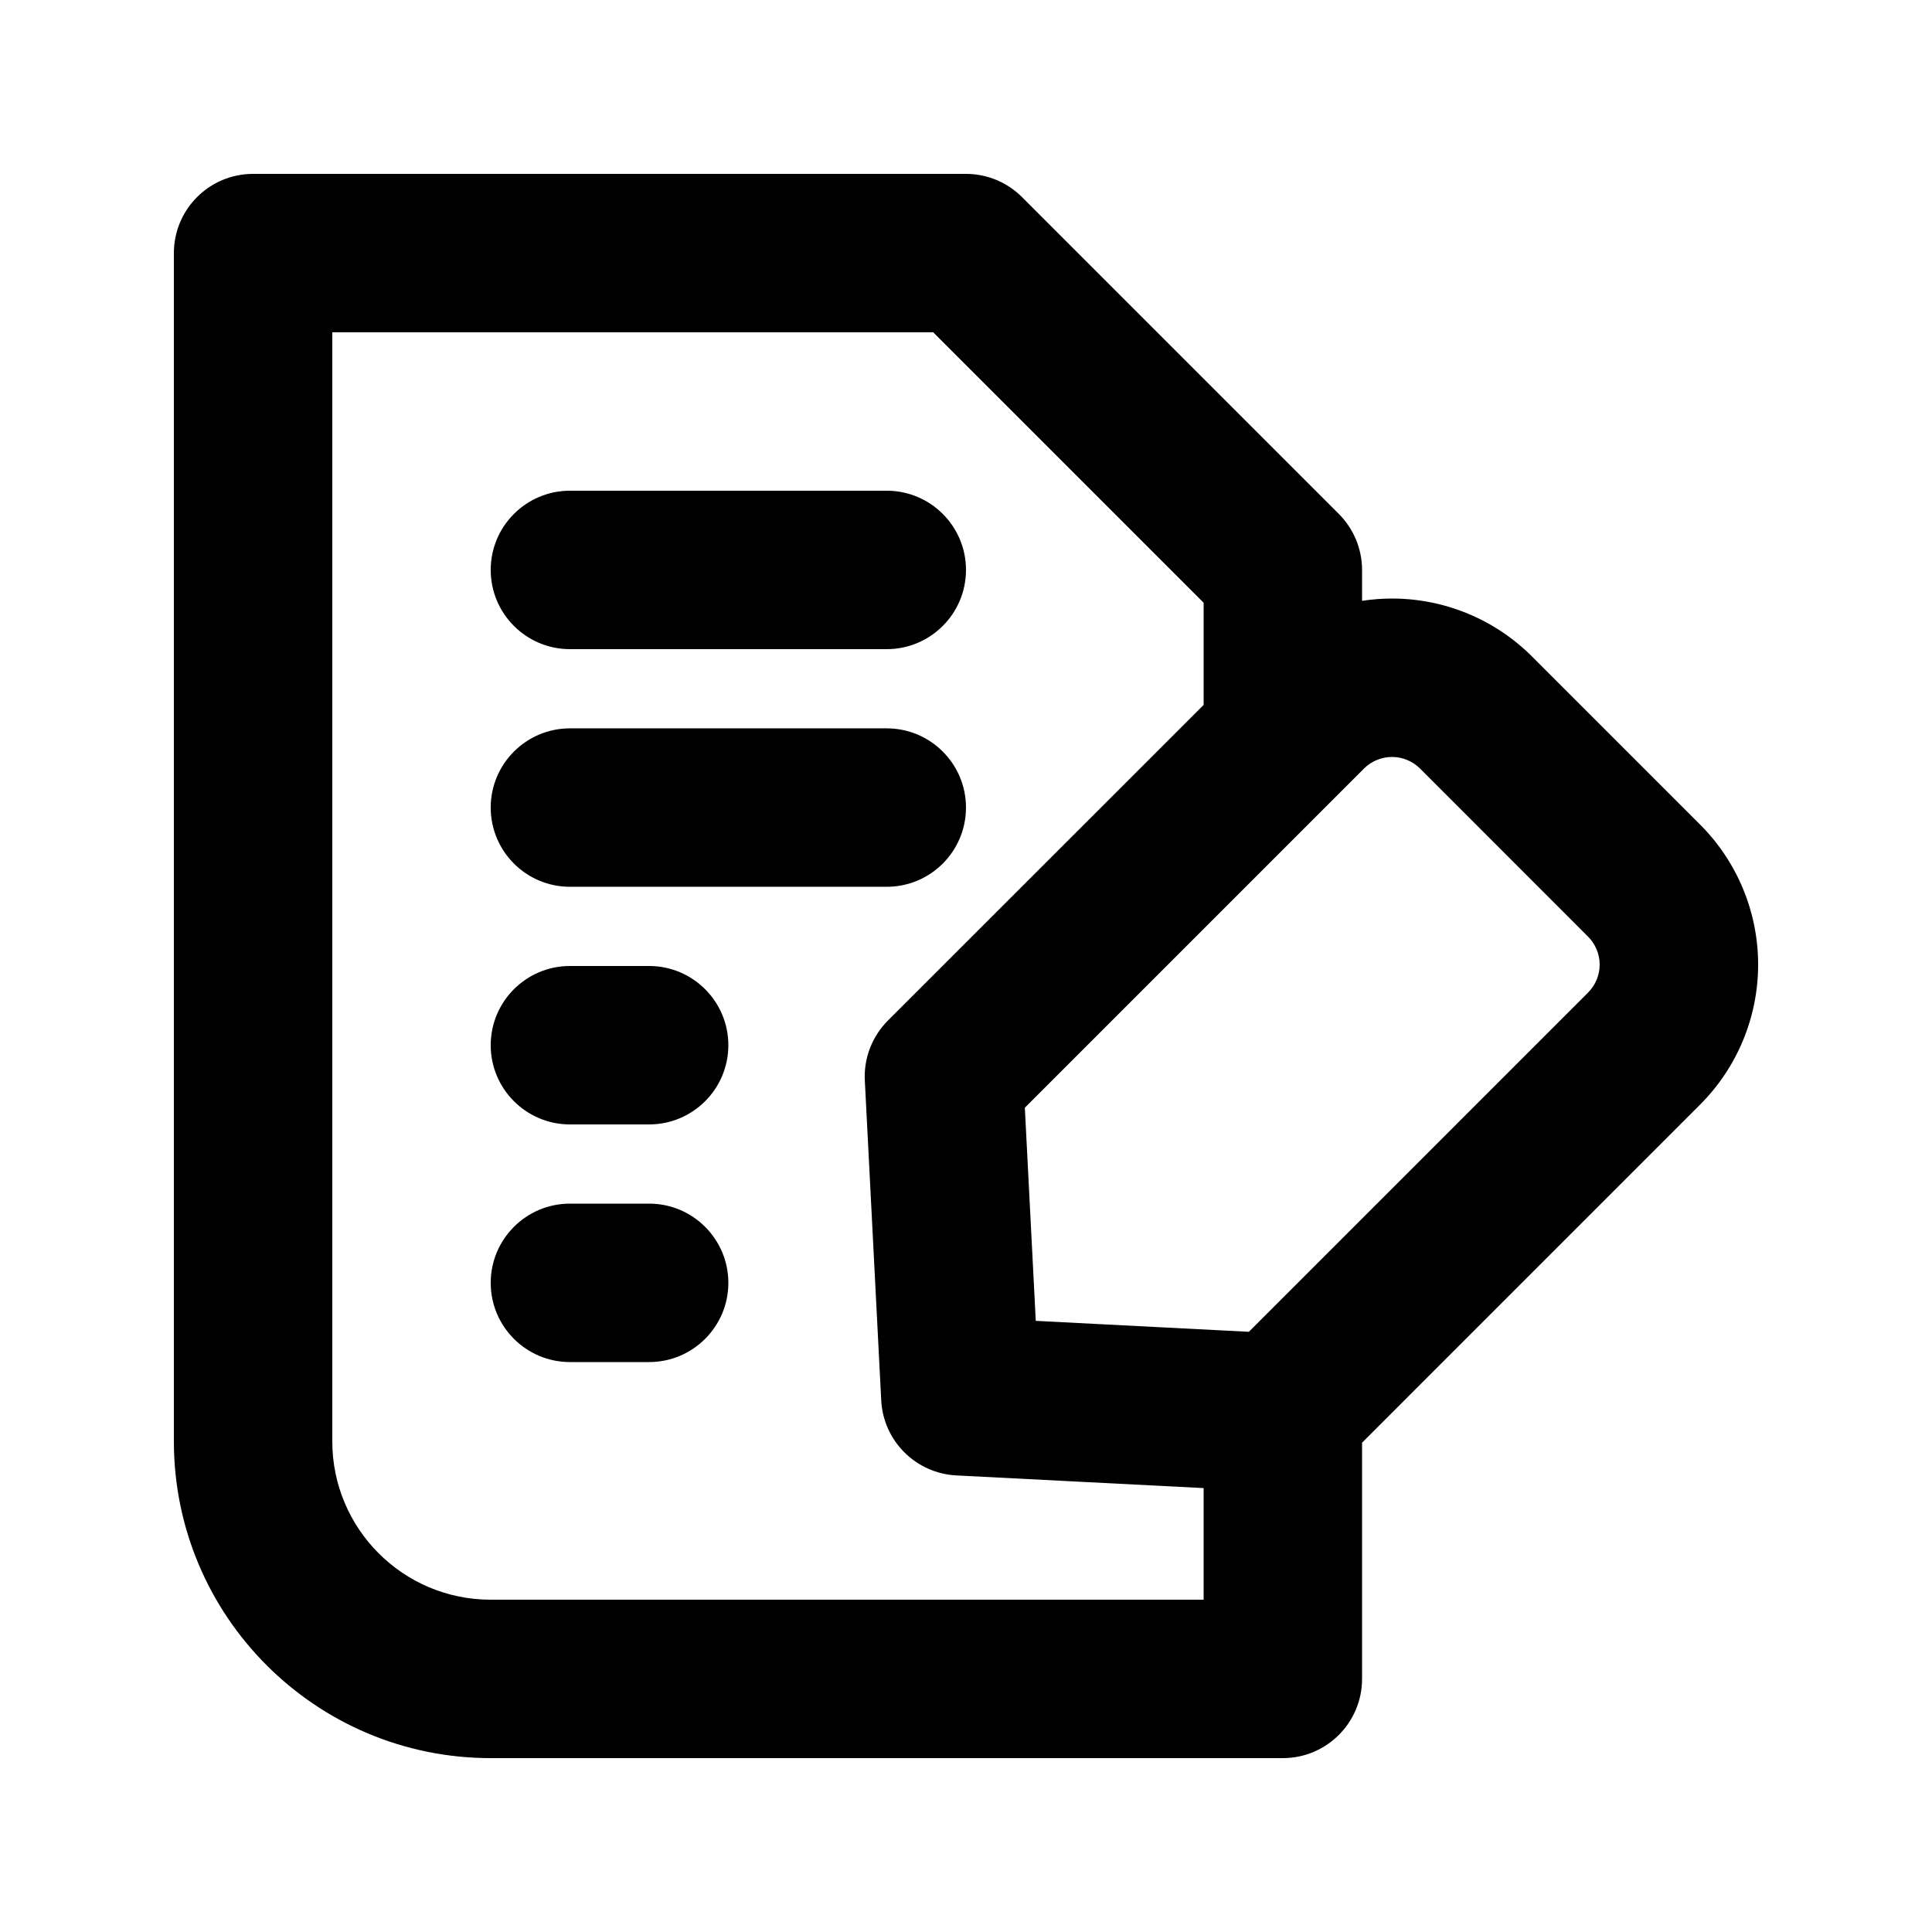
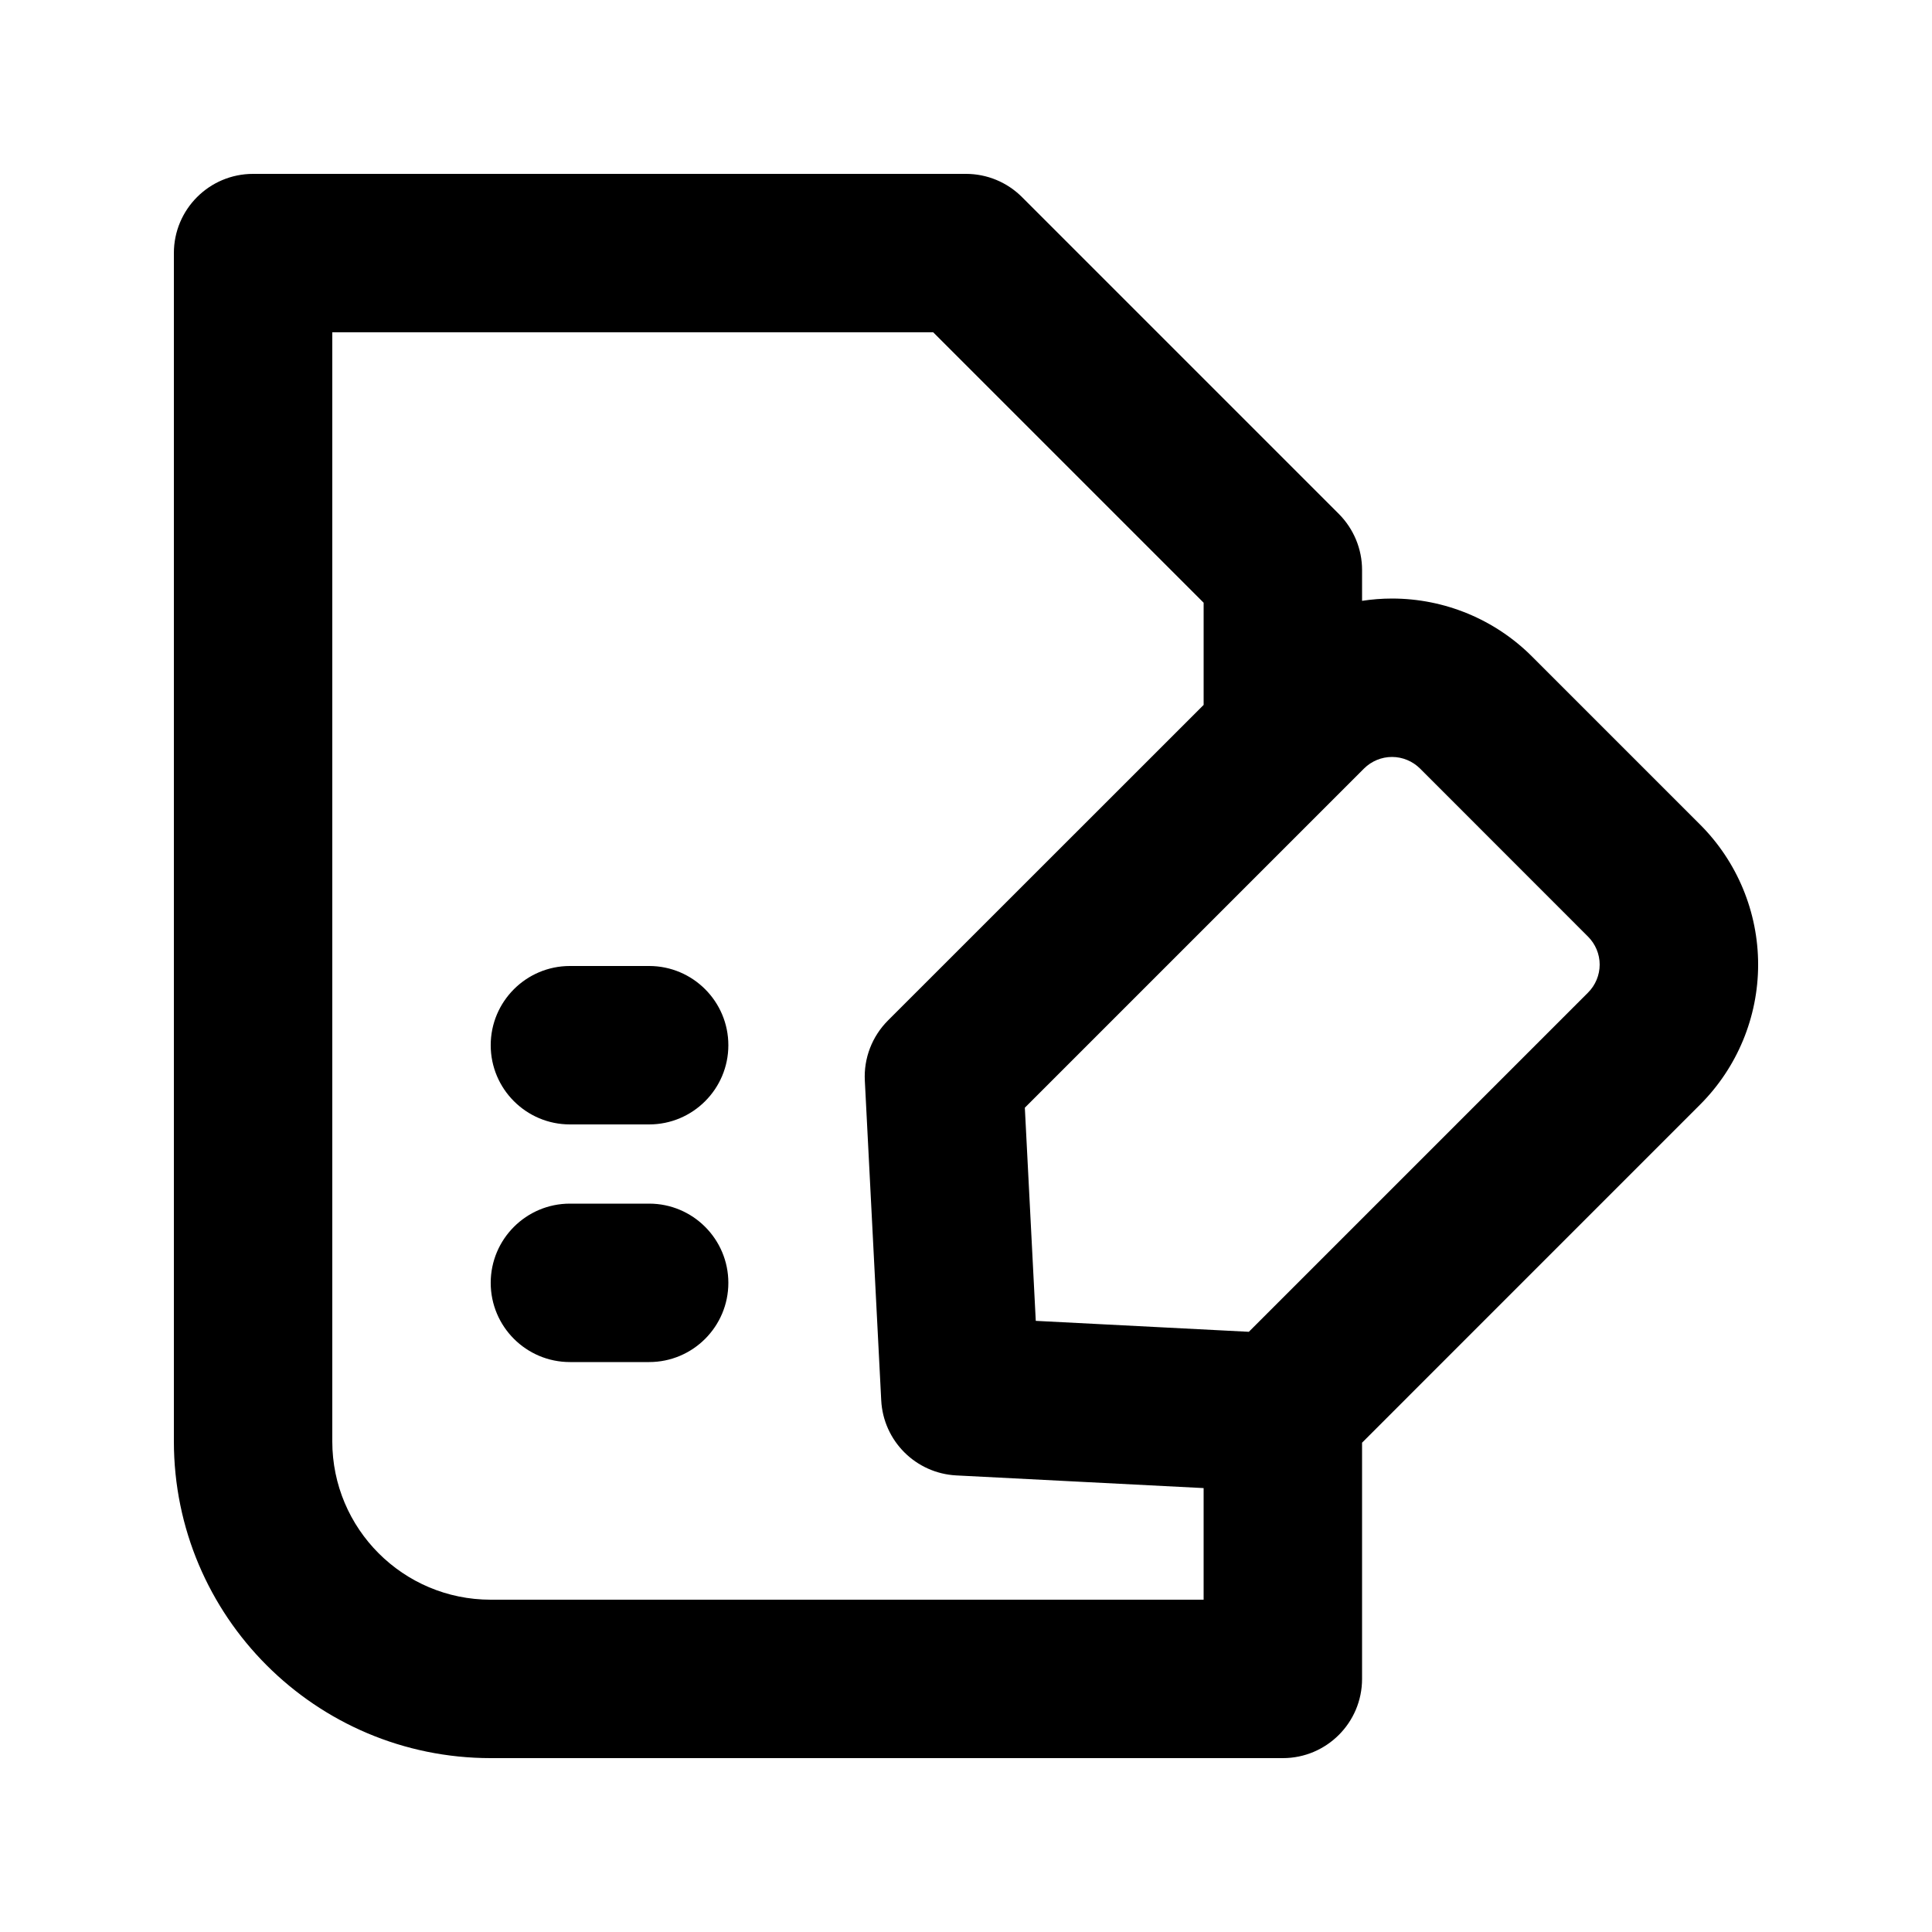
<svg xmlns="http://www.w3.org/2000/svg" fill="#000000" width="800px" height="800px" version="1.1" viewBox="144 144 512 512">
-   <path d="m504.96 526.33v62.598c0 11.586-9.406 20.992-20.992 20.992h-209.92c-46.371 0-83.969-37.598-83.969-83.969v-314.88c0-11.586 9.383-20.992 20.992-20.992h188.93c5.562 0 10.895 2.203 14.84 6.152l83.969 83.969c3.926 3.945 6.152 9.277 6.152 14.84v8.188c2.602-0.398 5.269-0.609 7.934-0.609 13.918 0 27.27 5.519 37.113 15.367l44.547 44.547c9.824 9.824 15.367 23.176 15.367 37.094 0 13.918-5.543 27.27-15.387 37.113zm-41.984-195.52v-27.078l-71.668-71.668h-159.25v293.89c0 23.195 18.789 41.984 41.984 41.984h188.93v-29.578l-65.559-3.359c-10.746-0.566-19.332-9.152-19.879-19.902l-4.344-84.703c-0.316-5.941 1.91-11.715 6.109-15.934zm-167.94 174.15h20.992c11.586 0 20.992-9.406 20.992-20.992 0-11.586-9.406-20.992-20.992-20.992h-20.992c-11.586 0-20.992 9.406-20.992 20.992 0 11.586 9.406 20.992 20.992 20.992zm179.92-8.02 89.887-89.887c1.973-1.973 3.086-4.641 3.086-7.43 0-2.769-1.113-5.438-3.086-7.41-13.602-13.602-30.922-30.941-44.523-44.547-1.973-1.953-4.641-3.066-7.43-3.066-2.769 0-5.438 1.113-7.41 3.066l-89.887 89.887 2.898 56.488zm-179.92-54.957h20.992c11.586 0 20.992-9.406 20.992-20.992 0-11.586-9.406-20.992-20.992-20.992h-20.992c-11.586 0-20.992 9.406-20.992 20.992 0 11.586 9.406 20.992 20.992 20.992zm0-62.977h83.969c11.586 0 20.992-9.406 20.992-20.992 0-11.586-9.406-20.992-20.992-20.992h-83.969c-11.586 0-20.992 9.406-20.992 20.992 0 11.586 9.406 20.992 20.992 20.992zm0-62.977h83.969c11.586 0 20.992-9.406 20.992-20.992 0-11.586-9.406-20.992-20.992-20.992h-83.969c-11.586 0-20.992 9.406-20.992 20.992 0 11.586 9.406 20.992 20.992 20.992z" fill-rule="evenodd" />
+   <path d="m504.96 526.33v62.598c0 11.586-9.406 20.992-20.992 20.992h-209.92c-46.371 0-83.969-37.598-83.969-83.969v-314.88c0-11.586 9.383-20.992 20.992-20.992h188.93c5.562 0 10.895 2.203 14.84 6.152l83.969 83.969c3.926 3.945 6.152 9.277 6.152 14.84v8.188c2.602-0.398 5.269-0.609 7.934-0.609 13.918 0 27.27 5.519 37.113 15.367l44.547 44.547c9.824 9.824 15.367 23.176 15.367 37.094 0 13.918-5.543 27.27-15.387 37.113zm-41.984-195.52v-27.078l-71.668-71.668h-159.25v293.89c0 23.195 18.789 41.984 41.984 41.984h188.93v-29.578l-65.559-3.359c-10.746-0.566-19.332-9.152-19.879-19.902l-4.344-84.703c-0.316-5.941 1.91-11.715 6.109-15.934zm-167.94 174.15h20.992c11.586 0 20.992-9.406 20.992-20.992 0-11.586-9.406-20.992-20.992-20.992h-20.992c-11.586 0-20.992 9.406-20.992 20.992 0 11.586 9.406 20.992 20.992 20.992zm179.92-8.02 89.887-89.887c1.973-1.973 3.086-4.641 3.086-7.43 0-2.769-1.113-5.438-3.086-7.41-13.602-13.602-30.922-30.941-44.523-44.547-1.973-1.953-4.641-3.066-7.43-3.066-2.769 0-5.438 1.113-7.41 3.066l-89.887 89.887 2.898 56.488zm-179.92-54.957h20.992c11.586 0 20.992-9.406 20.992-20.992 0-11.586-9.406-20.992-20.992-20.992h-20.992c-11.586 0-20.992 9.406-20.992 20.992 0 11.586 9.406 20.992 20.992 20.992zm0-62.977h83.969c11.586 0 20.992-9.406 20.992-20.992 0-11.586-9.406-20.992-20.992-20.992h-83.969c-11.586 0-20.992 9.406-20.992 20.992 0 11.586 9.406 20.992 20.992 20.992zh83.969c11.586 0 20.992-9.406 20.992-20.992 0-11.586-9.406-20.992-20.992-20.992h-83.969c-11.586 0-20.992 9.406-20.992 20.992 0 11.586 9.406 20.992 20.992 20.992z" fill-rule="evenodd" />
</svg>